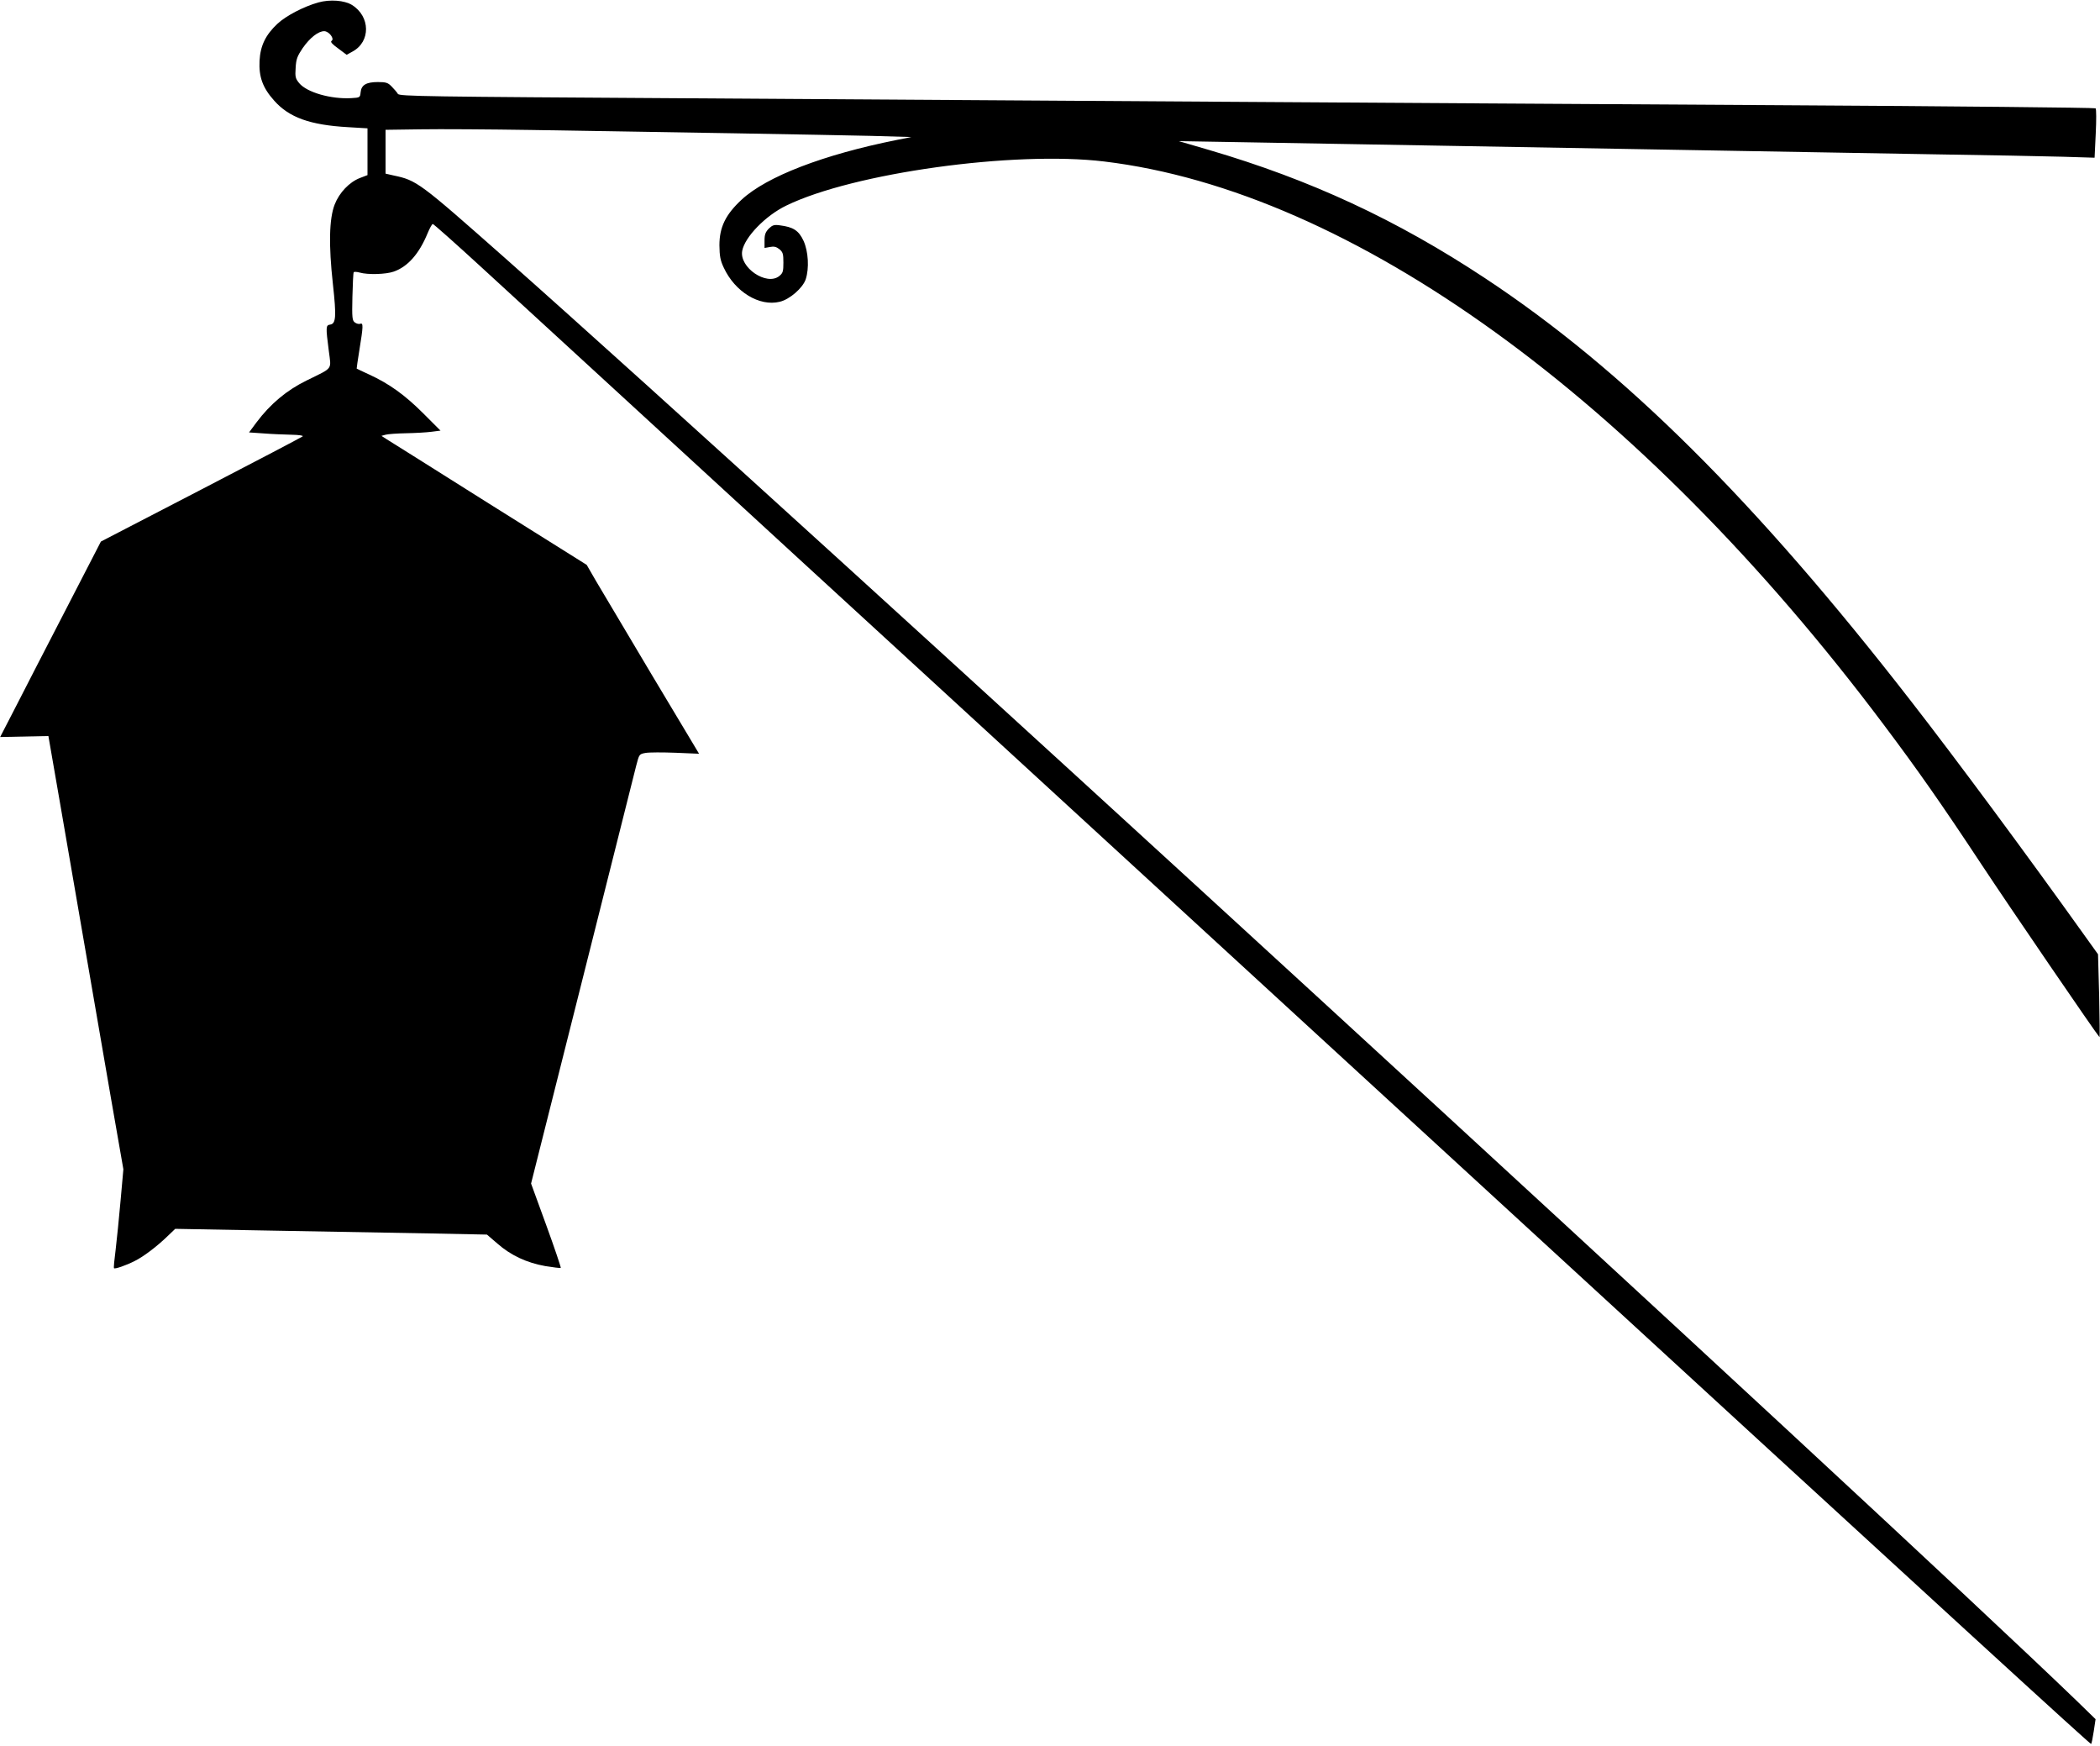
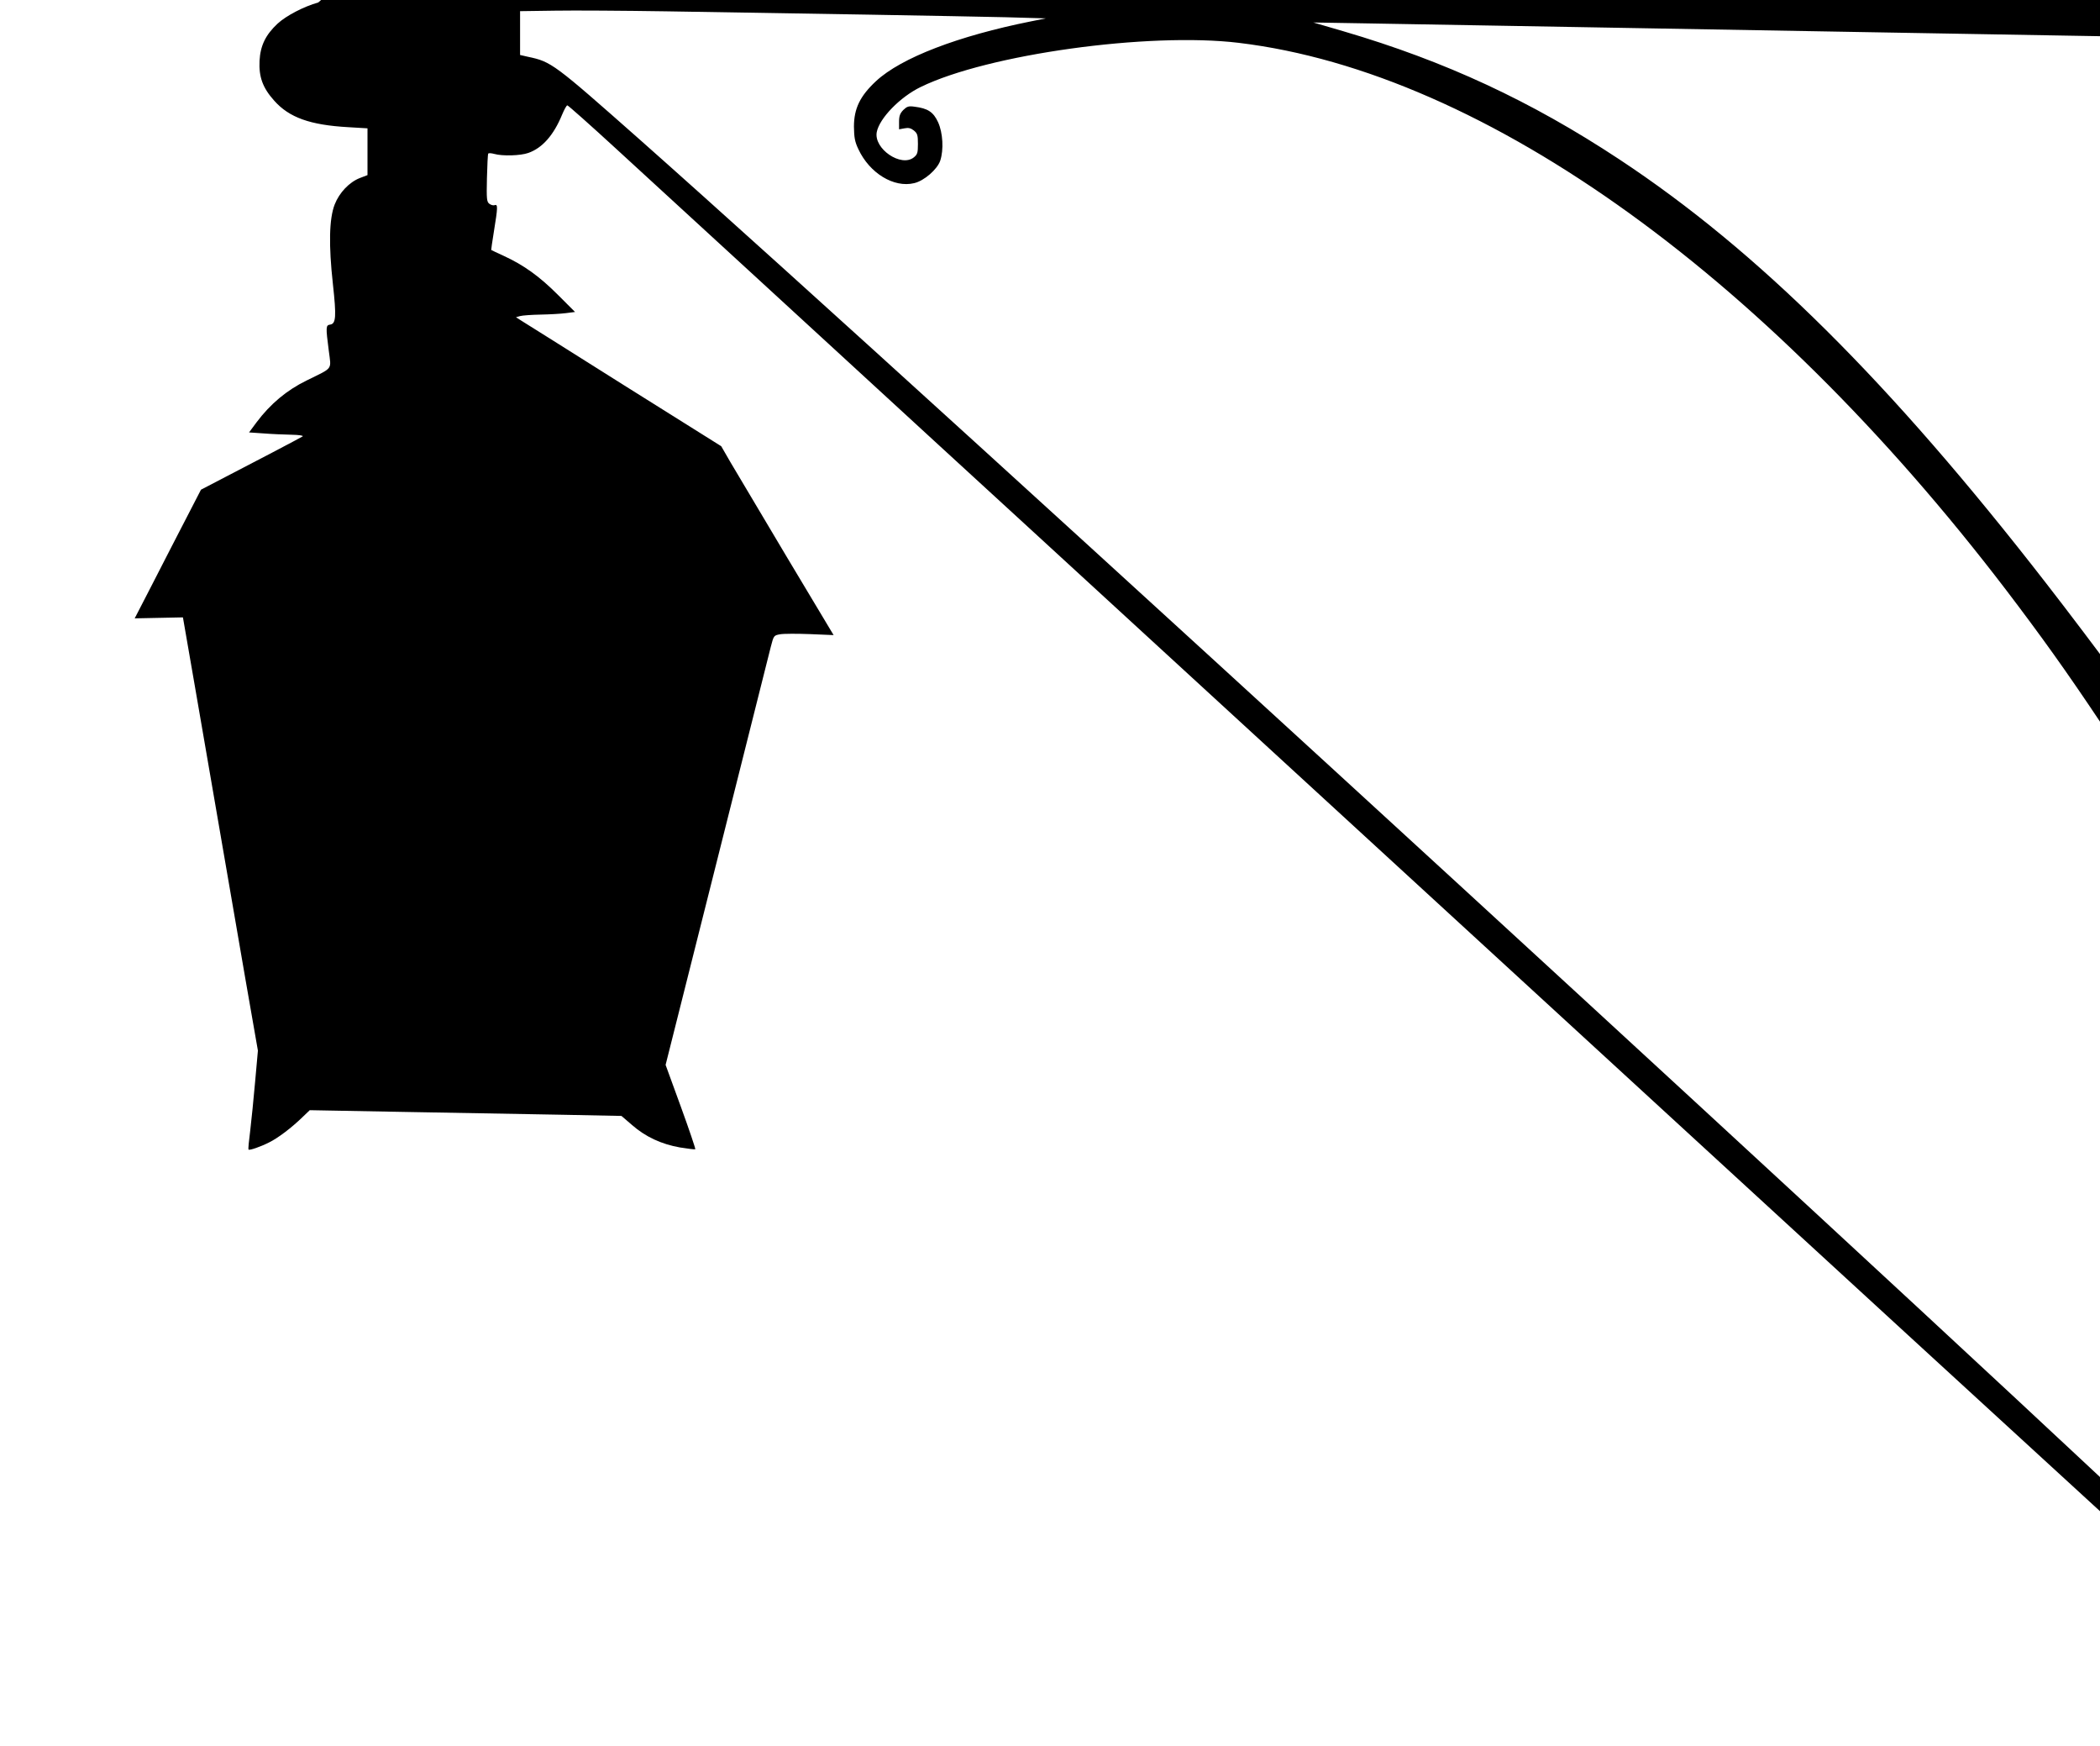
<svg xmlns="http://www.w3.org/2000/svg" version="1.0" width="1280pt" height="1064pt" viewBox="0 0 1280 1064" preserveAspectRatio="xMidYMid meet">
  <g transform="translate(0,1064) scale(0.1,-0.1)" fill="#000000" stroke="none">
-     <path d="M1940 10625 c-89 -25 -196 -81 -248 -129 -73 -68 -105 -134 -110 -226 -5 -98 19 -165 89 -243 91 -103 219 -149 452 -162 l117 -7 0 -143 0 -142 -47 -18 c-64 -25 -125 -89 -153 -161 -34 -87 -37 -248 -11 -484 22 -200 19 -243 -17 -248 -26 -4 -27 -13 -8 -159 15 -120 30 -100 -136 -182 -119 -58 -220 -142 -304 -254 l-46 -62 88 -6 c49 -4 125 -7 169 -8 48 -1 75 -5 70 -10 -6 -5 -284 -151 -620 -325 l-610 -316 -210 -407 c-116 -224 -254 -492 -307 -596 l-97 -188 147 3 147 3 72 -415 c88 -510 209 -1213 309 -1790 l76 -435 -17 -190 c-9 -104 -23 -239 -30 -299 -8 -61 -13 -112 -10 -114 6 -6 73 17 126 44 53 26 135 88 201 152 l46 44 599 -11 c329 -6 756 -14 950 -17 l351 -7 64 -55 c82 -72 179 -117 292 -137 49 -8 91 -13 94 -11 2 3 -37 119 -88 259 l-93 255 312 1239 c171 681 319 1269 329 1308 18 69 18 70 57 77 22 4 104 4 183 1 l143 -6 -287 479 c-157 263 -311 522 -342 575 l-56 97 -595 373 c-327 206 -608 383 -625 393 l-31 20 25 7 c14 4 70 8 125 9 55 1 125 5 155 9 l55 7 -105 105 c-112 112 -208 181 -330 237 -41 19 -76 35 -76 36 -1 0 7 53 17 116 23 141 24 164 5 157 -8 -3 -22 0 -33 8 -16 12 -18 27 -15 156 2 79 5 146 8 150 2 4 19 3 37 -2 49 -14 159 -11 207 6 86 30 155 109 206 233 13 31 27 57 32 57 5 0 139 -119 298 -265 159 -146 536 -492 839 -770 302 -278 800 -734 1105 -1015 306 -280 852 -782 1215 -1115 864 -793 1990 -1827 2805 -2575 3090 -2838 3842 -3526 3846 -3522 3 3 10 38 16 78 l11 73 -114 111 c-1226 1182 -7822 7235 -9579 8791 -525 464 -539 475 -682 505 l-48 11 0 133 0 134 213 3 c116 2 421 0 677 -4 791 -12 1813 -30 2070 -36 l245 -7 -90 -18 c-445 -89 -792 -222 -945 -364 -98 -91 -135 -168 -135 -278 1 -65 5 -91 27 -137 68 -146 216 -237 340 -207 61 14 141 84 159 137 22 67 16 170 -13 234 -29 63 -63 85 -145 95 -35 5 -45 1 -67 -20 -20 -21 -26 -36 -26 -72 l0 -46 33 6 c25 5 39 1 57 -13 22 -18 25 -29 25 -82 0 -54 -3 -64 -25 -82 -77 -62 -245 52 -226 154 16 84 142 214 268 275 408 199 1388 335 1938 269 1508 -181 3264 -1449 4751 -3431 206 -274 356 -488 595 -850 173 -262 700 -1033 721 -1055 2 -3 1 110 -2 250 l-7 255 -86 120 c-348 487 -778 1068 -1052 1420 -951 1225 -1756 2024 -2600 2581 -539 356 -1063 599 -1680 780 l-185 54 295 -5 c162 -3 549 -10 860 -15 1247 -22 1759 -31 2280 -40 300 -5 817 -14 1150 -20 333 -5 693 -12 801 -15 l196 -6 7 147 c4 81 4 150 -1 154 -4 4 -874 13 -1933 19 -1059 6 -2589 16 -3400 21 -811 5 -2269 15 -3240 21 -1614 10 -1766 12 -1775 27 -5 9 -22 29 -37 44 -23 24 -34 28 -85 28 -71 0 -101 -18 -105 -63 -3 -31 -4 -32 -57 -35 -124 -7 -270 35 -317 91 -23 28 -26 38 -22 94 3 53 10 71 43 120 44 63 95 103 131 103 29 0 65 -47 45 -59 -9 -6 4 -20 40 -46 l52 -39 36 20 c111 60 109 214 -4 284 -46 28 -133 35 -205 15z" />
+     <path d="M1940 10625 c-89 -25 -196 -81 -248 -129 -73 -68 -105 -134 -110 -226 -5 -98 19 -165 89 -243 91 -103 219 -149 452 -162 l117 -7 0 -143 0 -142 -47 -18 c-64 -25 -125 -89 -153 -161 -34 -87 -37 -248 -11 -484 22 -200 19 -243 -17 -248 -26 -4 -27 -13 -8 -159 15 -120 30 -100 -136 -182 -119 -58 -220 -142 -304 -254 l-46 -62 88 -6 c49 -4 125 -7 169 -8 48 -1 75 -5 70 -10 -6 -5 -284 -151 -620 -325 c-116 -224 -254 -492 -307 -596 l-97 -188 147 3 147 3 72 -415 c88 -510 209 -1213 309 -1790 l76 -435 -17 -190 c-9 -104 -23 -239 -30 -299 -8 -61 -13 -112 -10 -114 6 -6 73 17 126 44 53 26 135 88 201 152 l46 44 599 -11 c329 -6 756 -14 950 -17 l351 -7 64 -55 c82 -72 179 -117 292 -137 49 -8 91 -13 94 -11 2 3 -37 119 -88 259 l-93 255 312 1239 c171 681 319 1269 329 1308 18 69 18 70 57 77 22 4 104 4 183 1 l143 -6 -287 479 c-157 263 -311 522 -342 575 l-56 97 -595 373 c-327 206 -608 383 -625 393 l-31 20 25 7 c14 4 70 8 125 9 55 1 125 5 155 9 l55 7 -105 105 c-112 112 -208 181 -330 237 -41 19 -76 35 -76 36 -1 0 7 53 17 116 23 141 24 164 5 157 -8 -3 -22 0 -33 8 -16 12 -18 27 -15 156 2 79 5 146 8 150 2 4 19 3 37 -2 49 -14 159 -11 207 6 86 30 155 109 206 233 13 31 27 57 32 57 5 0 139 -119 298 -265 159 -146 536 -492 839 -770 302 -278 800 -734 1105 -1015 306 -280 852 -782 1215 -1115 864 -793 1990 -1827 2805 -2575 3090 -2838 3842 -3526 3846 -3522 3 3 10 38 16 78 l11 73 -114 111 c-1226 1182 -7822 7235 -9579 8791 -525 464 -539 475 -682 505 l-48 11 0 133 0 134 213 3 c116 2 421 0 677 -4 791 -12 1813 -30 2070 -36 l245 -7 -90 -18 c-445 -89 -792 -222 -945 -364 -98 -91 -135 -168 -135 -278 1 -65 5 -91 27 -137 68 -146 216 -237 340 -207 61 14 141 84 159 137 22 67 16 170 -13 234 -29 63 -63 85 -145 95 -35 5 -45 1 -67 -20 -20 -21 -26 -36 -26 -72 l0 -46 33 6 c25 5 39 1 57 -13 22 -18 25 -29 25 -82 0 -54 -3 -64 -25 -82 -77 -62 -245 52 -226 154 16 84 142 214 268 275 408 199 1388 335 1938 269 1508 -181 3264 -1449 4751 -3431 206 -274 356 -488 595 -850 173 -262 700 -1033 721 -1055 2 -3 1 110 -2 250 l-7 255 -86 120 c-348 487 -778 1068 -1052 1420 -951 1225 -1756 2024 -2600 2581 -539 356 -1063 599 -1680 780 l-185 54 295 -5 c162 -3 549 -10 860 -15 1247 -22 1759 -31 2280 -40 300 -5 817 -14 1150 -20 333 -5 693 -12 801 -15 l196 -6 7 147 c4 81 4 150 -1 154 -4 4 -874 13 -1933 19 -1059 6 -2589 16 -3400 21 -811 5 -2269 15 -3240 21 -1614 10 -1766 12 -1775 27 -5 9 -22 29 -37 44 -23 24 -34 28 -85 28 -71 0 -101 -18 -105 -63 -3 -31 -4 -32 -57 -35 -124 -7 -270 35 -317 91 -23 28 -26 38 -22 94 3 53 10 71 43 120 44 63 95 103 131 103 29 0 65 -47 45 -59 -9 -6 4 -20 40 -46 l52 -39 36 20 c111 60 109 214 -4 284 -46 28 -133 35 -205 15z" />
  </g>
</svg>